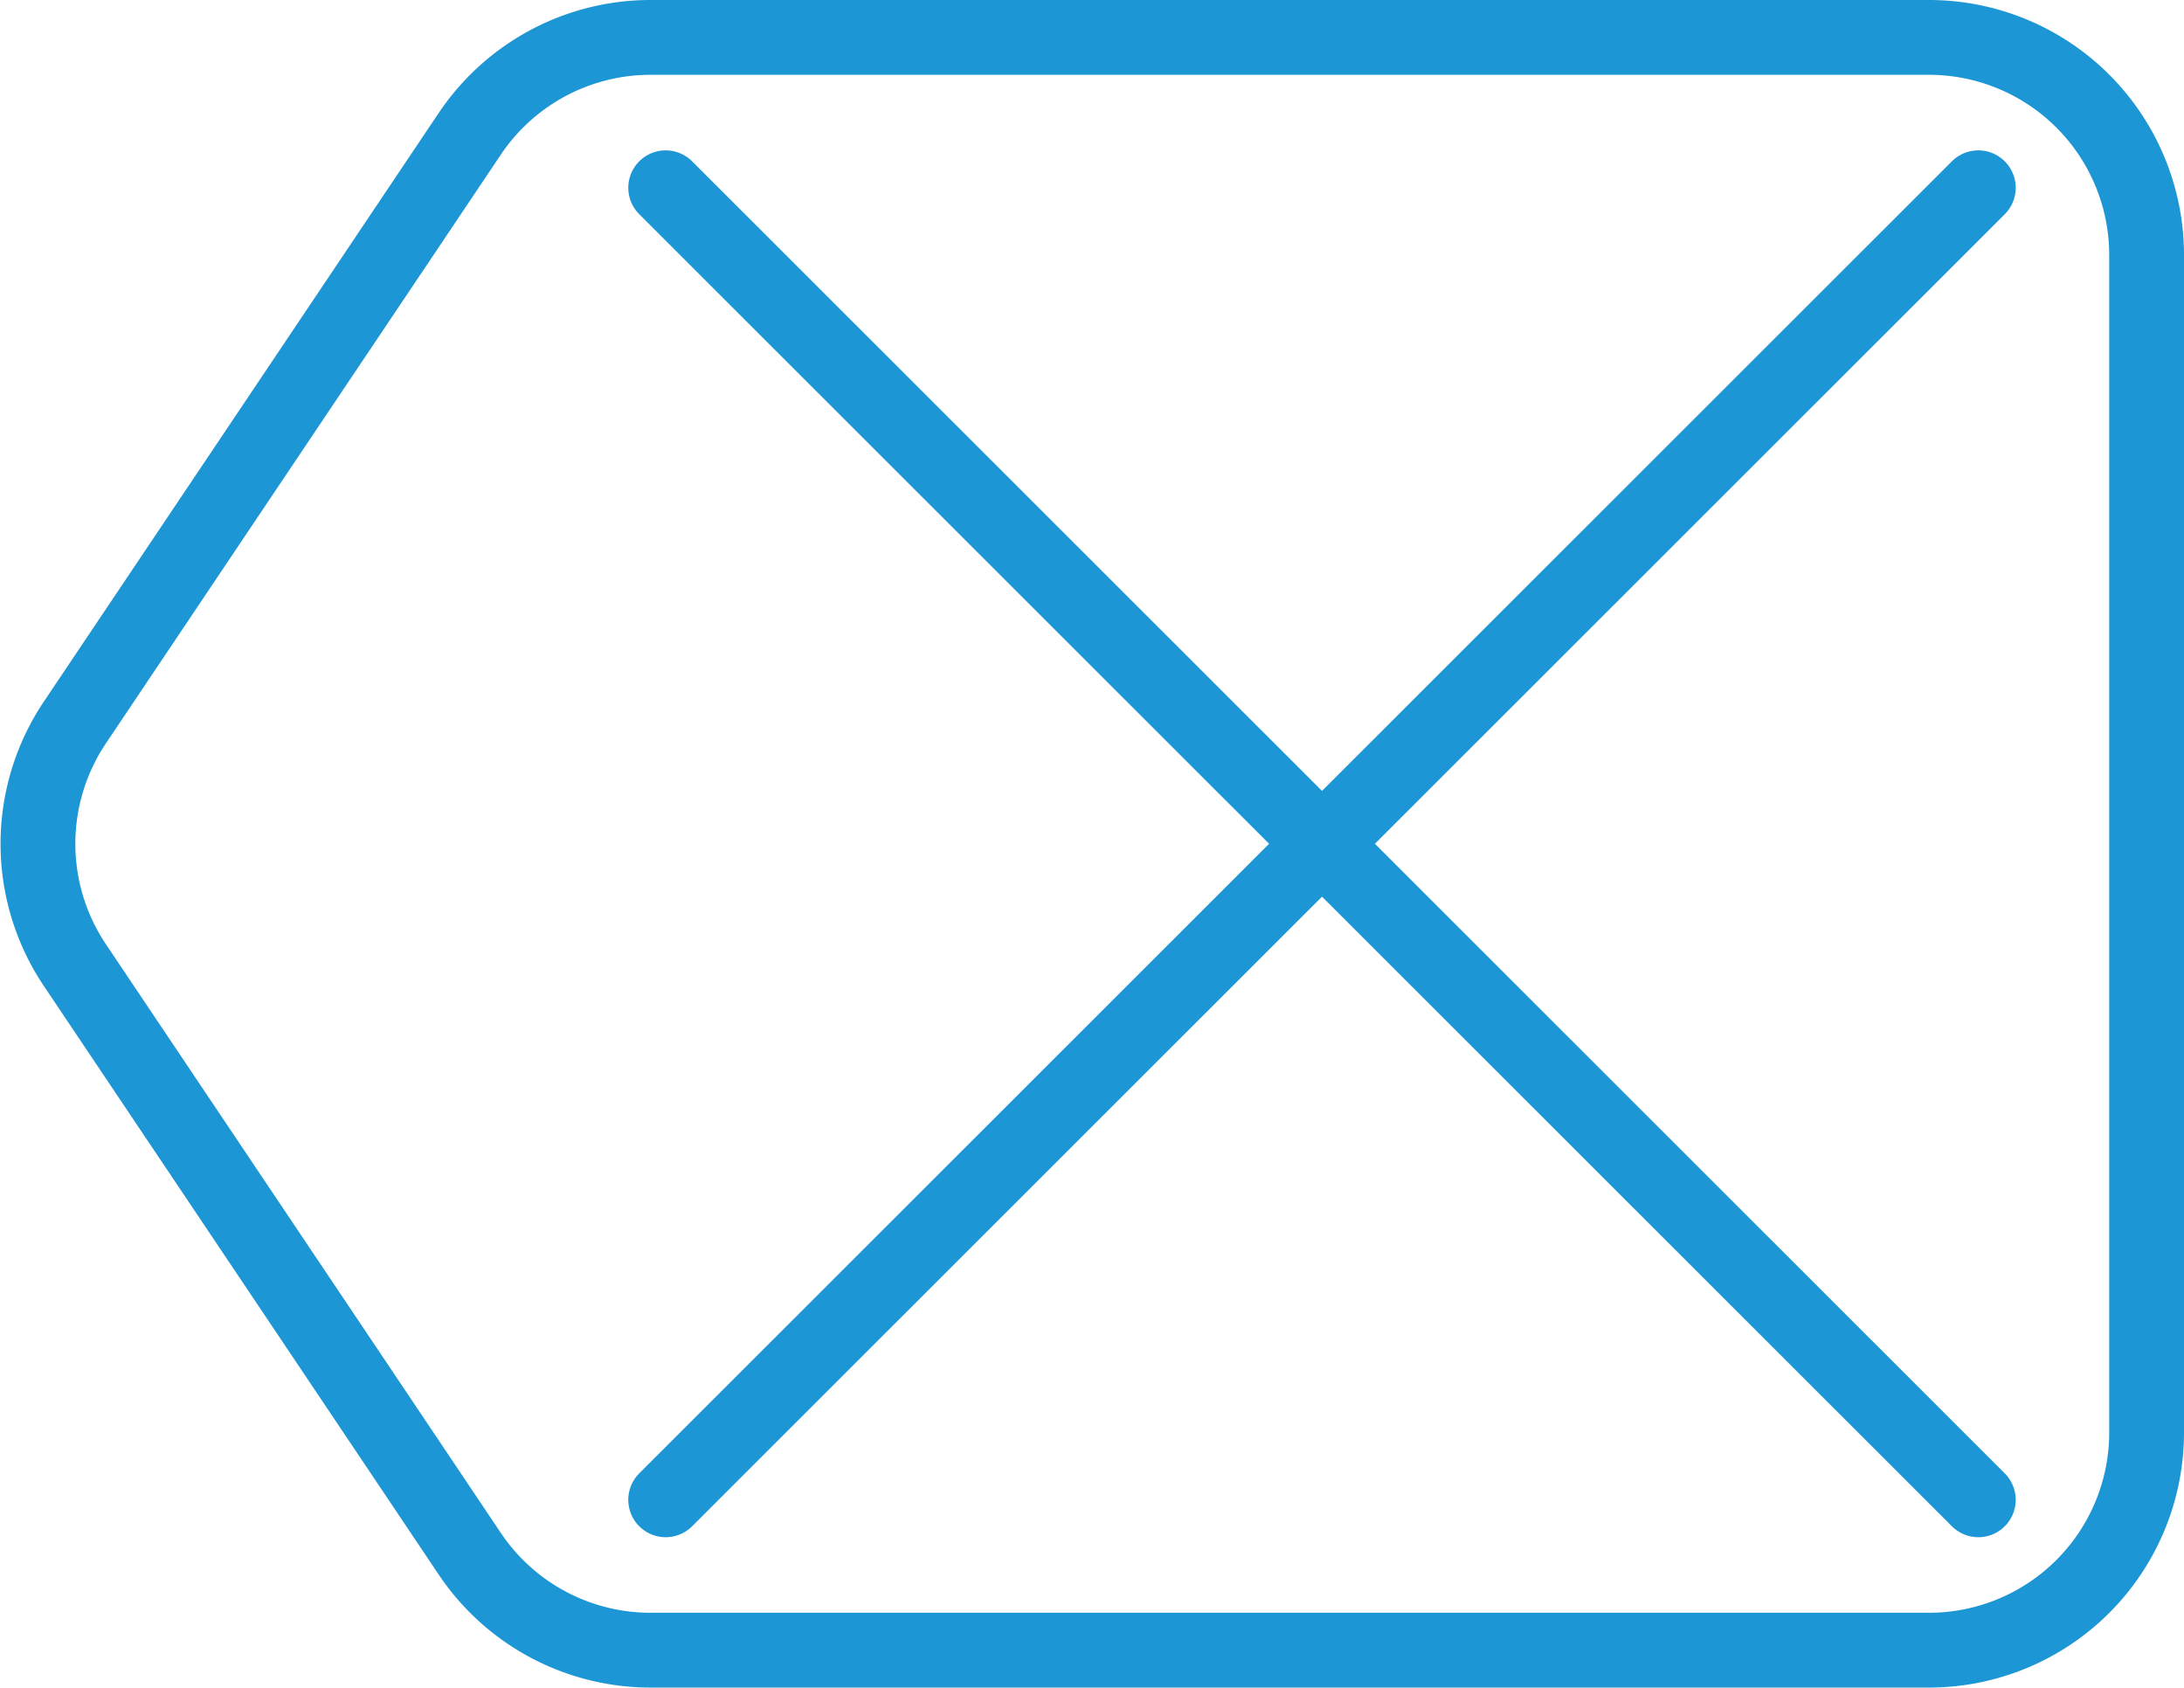
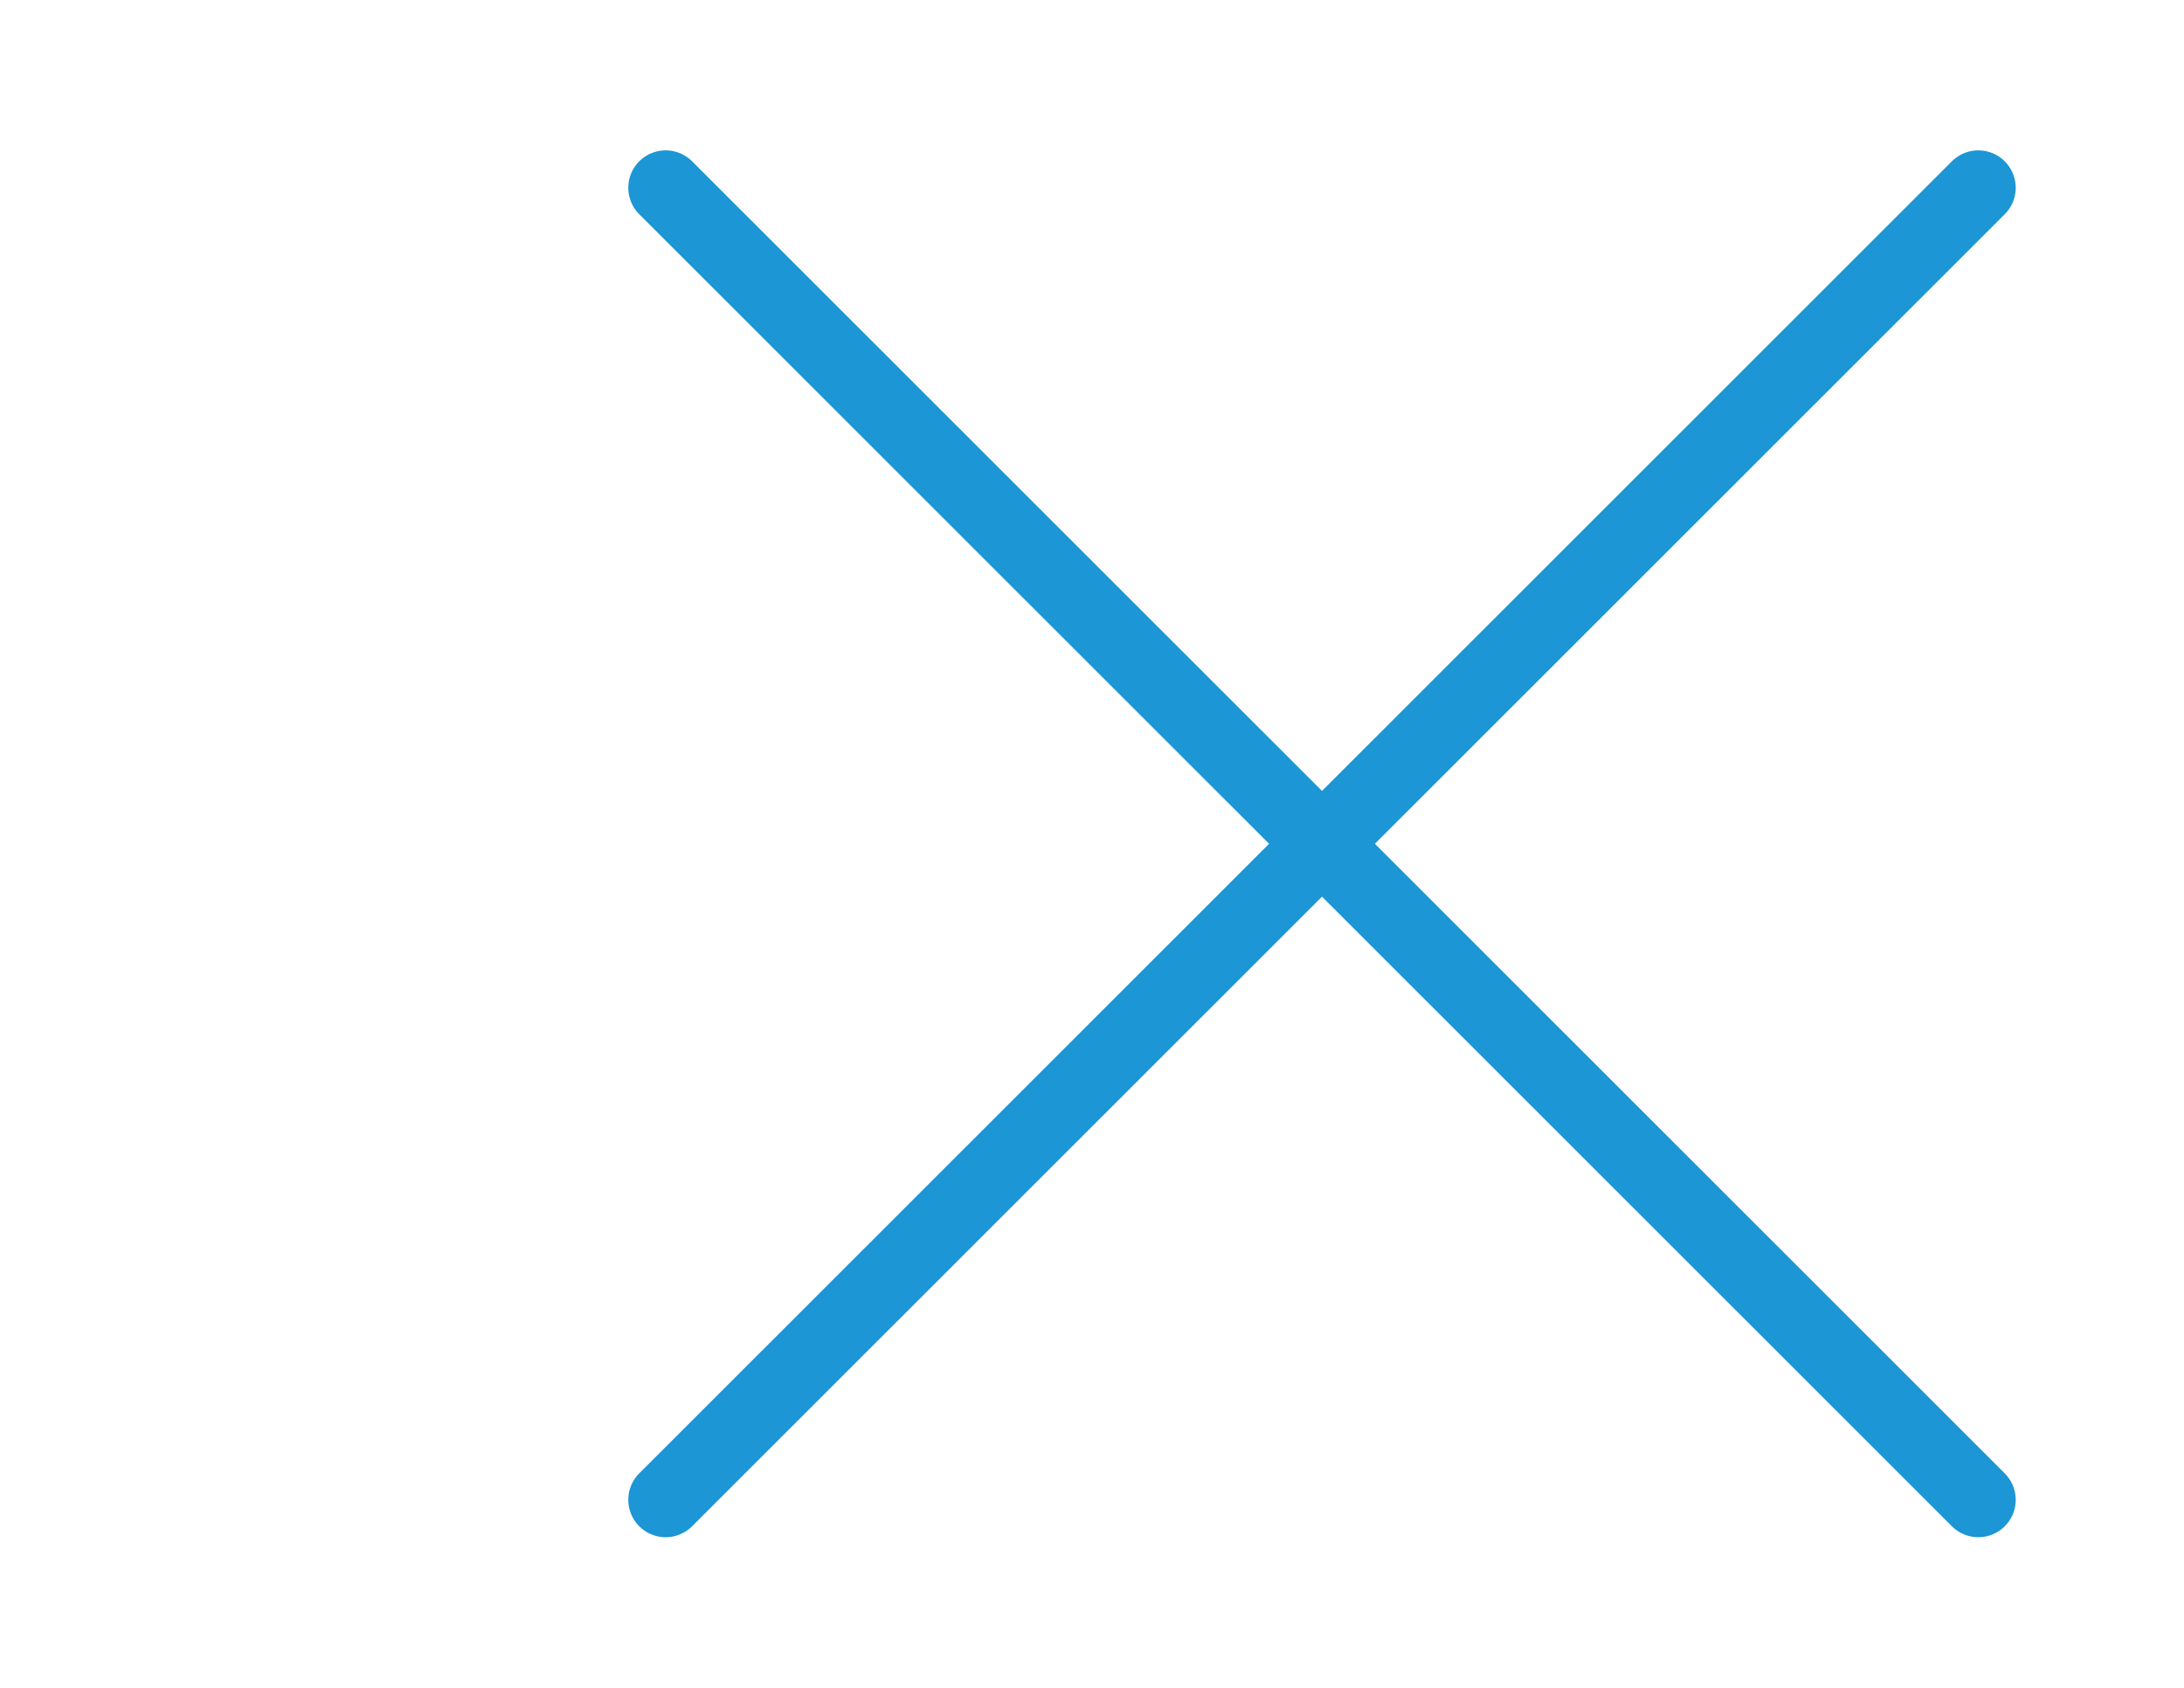
<svg xmlns="http://www.w3.org/2000/svg" viewBox="0 0 29.2 22.56">
  <defs>
    <style>.cls-1,.cls-2{fill:none;stroke:#1c96d4;stroke-miterlimit:10;}.cls-2{stroke-linecap:round;}</style>
  </defs>
  <title>アセット 4</title>
  <g id="レイヤー_2" data-name="レイヤー 2">
    <g id="レイヤー_1-2" data-name="レイヤー 1">
-       <path class="cls-1" d="M25.8,22.06H8.69a2.91,2.91,0,0,1-2.41-1.29L1,12.9A2.91,2.91,0,0,1,1,9.66L6.28,1.79A2.91,2.91,0,0,1,8.69.5H25.8A2.91,2.91,0,0,1,28.7,3.41V19.16A2.91,2.91,0,0,1,25.8,22.06Z" />
      <line class="cls-2" x1="8.9" y1="20.05" x2="26.45" y2="2.51" />
      <line class="cls-2" x1="26.45" y1="20.05" x2="8.9" y2="2.51" />
    </g>
  </g>
</svg>